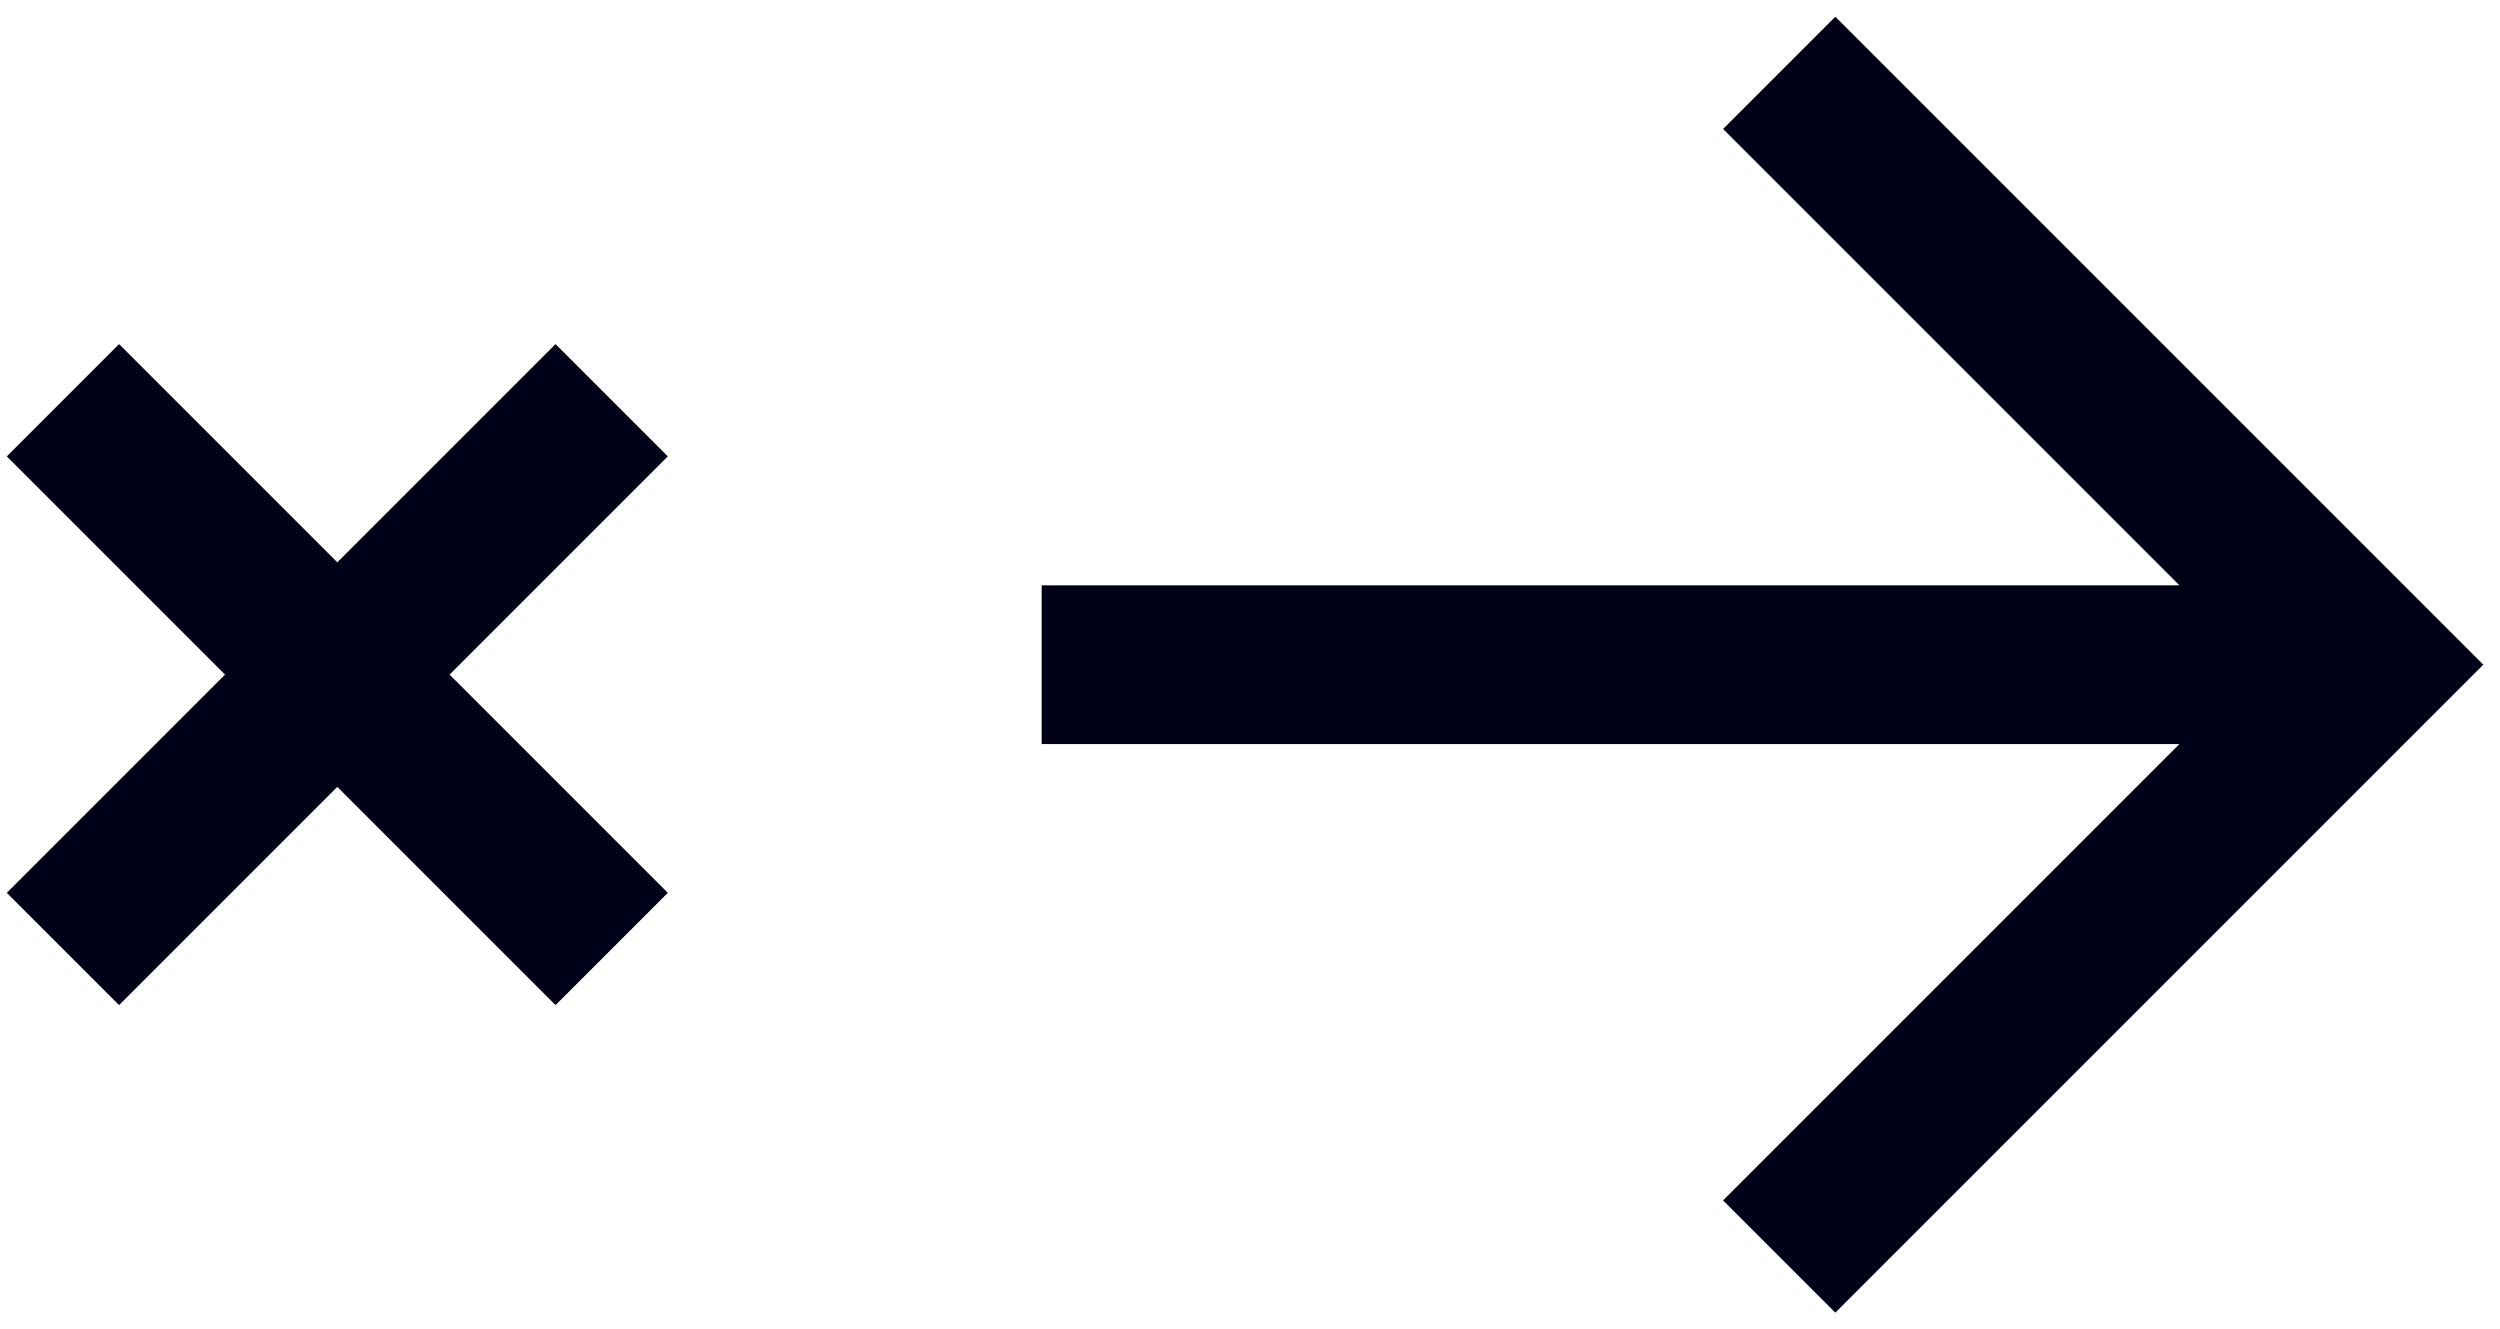
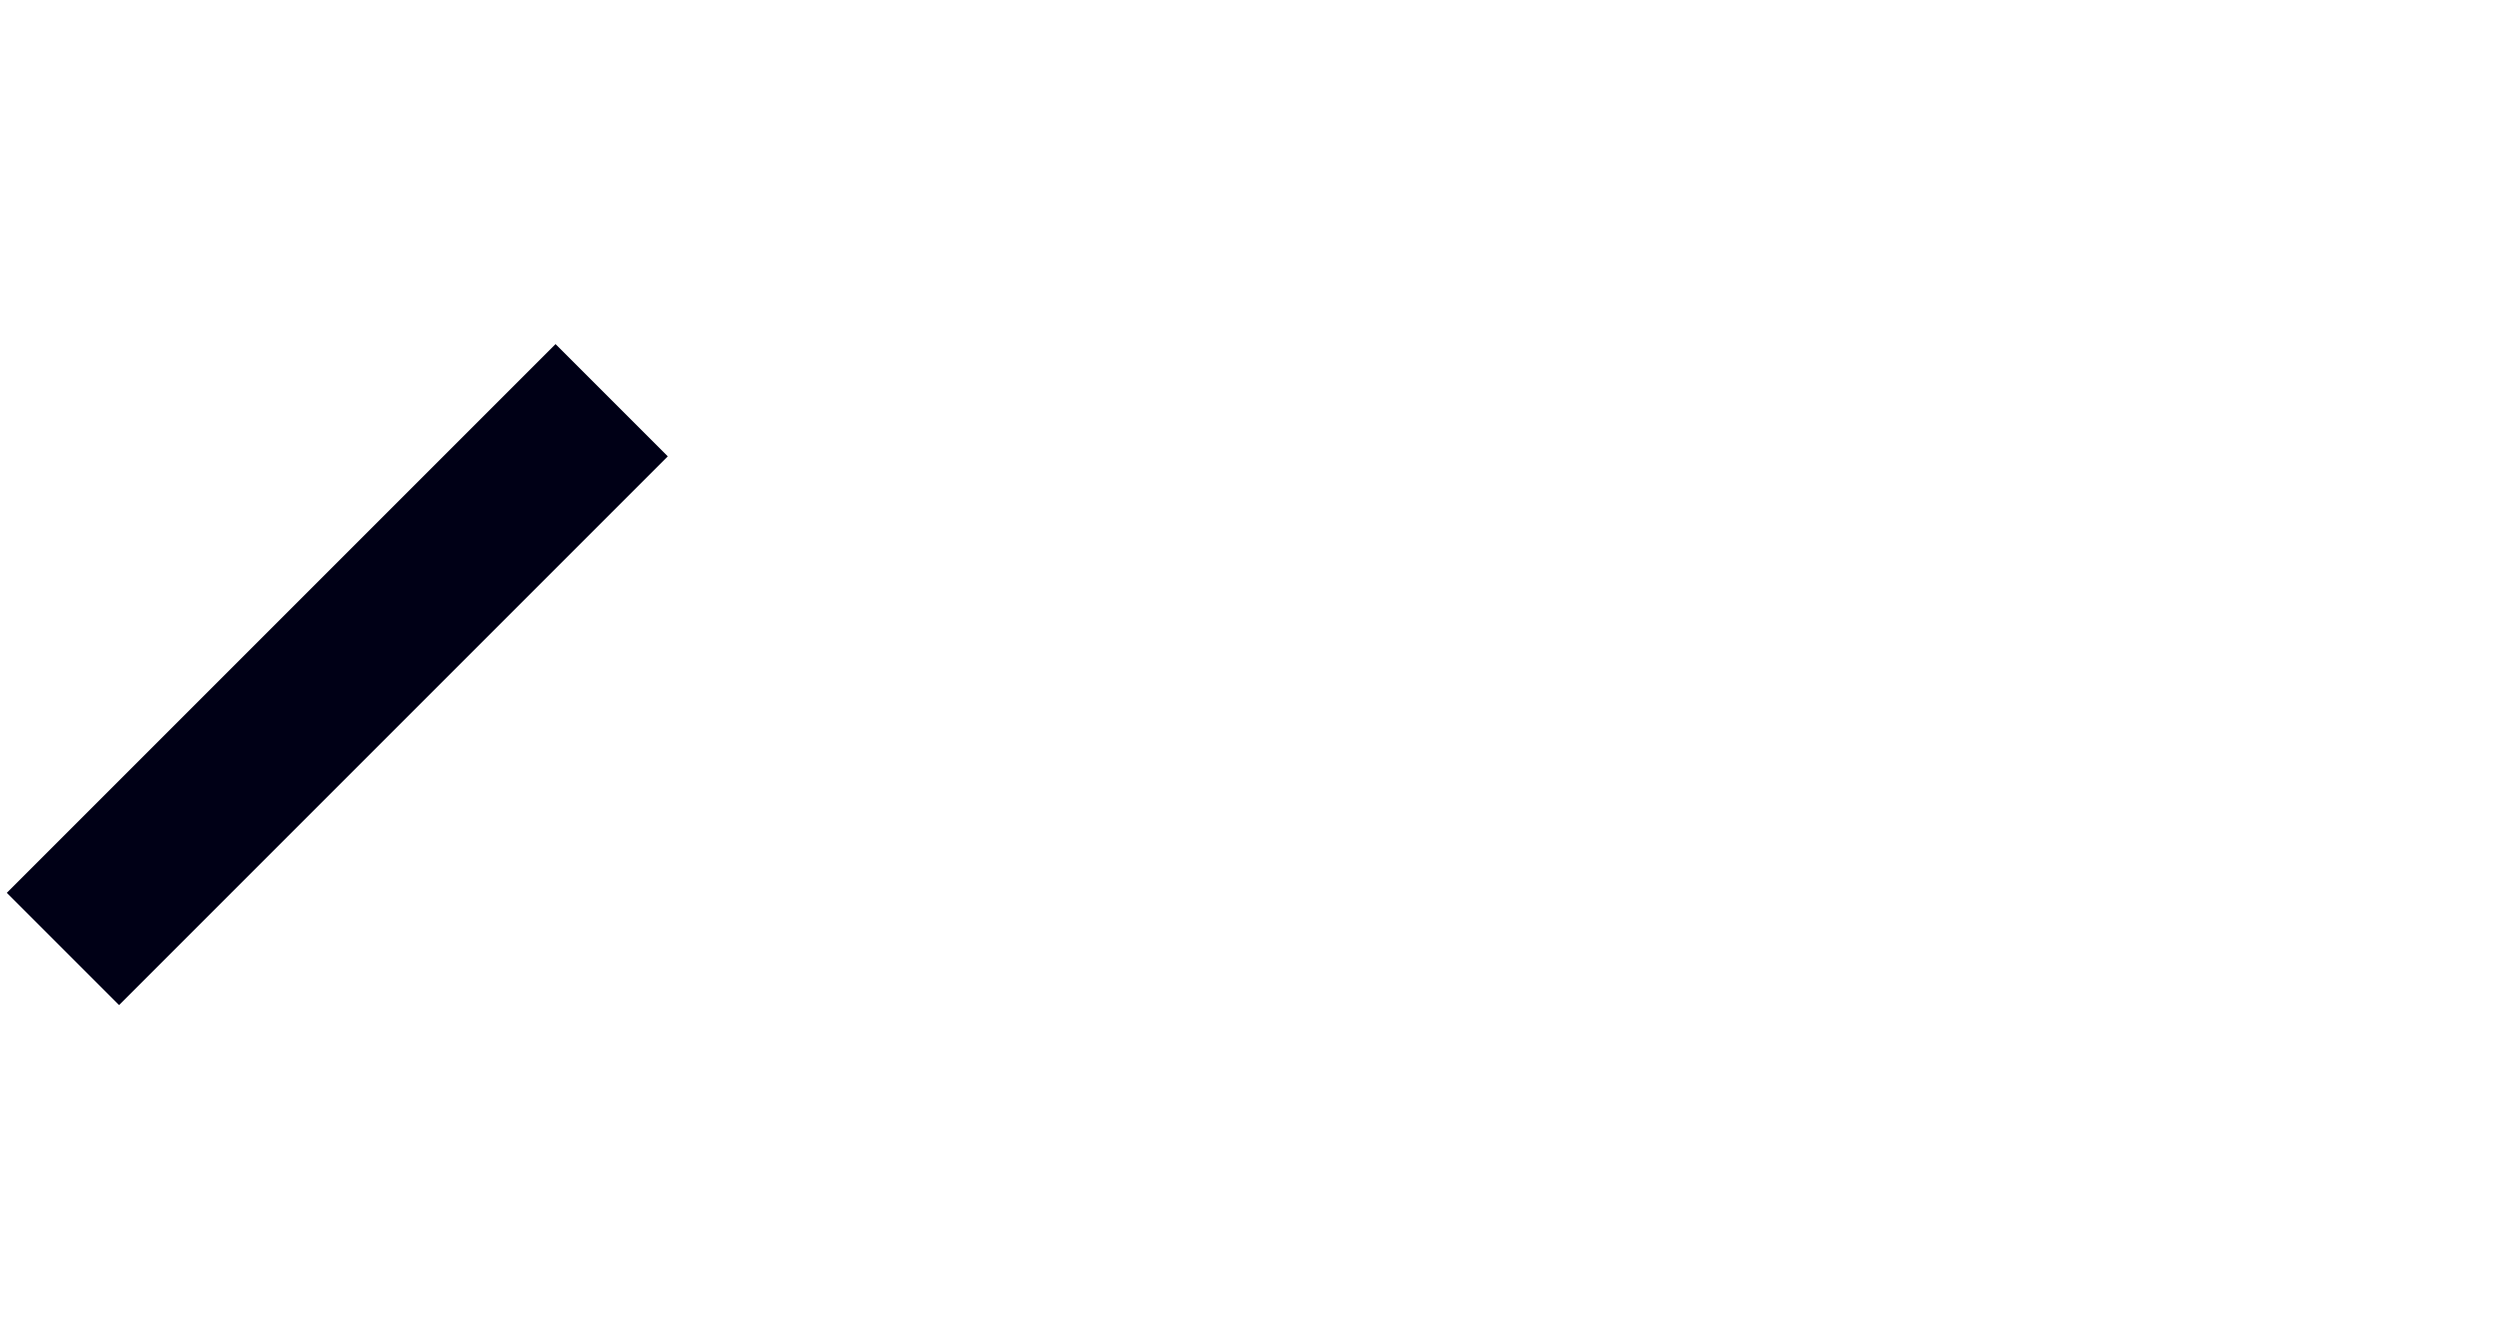
<svg xmlns="http://www.w3.org/2000/svg" width="126" height="67" viewBox="0 0 126 67" fill="none">
-   <path d="M56.5 33.5H115.5M92.5 6.5L119.5 33.5L92.5 60.5" stroke="#000016" stroke-width="8" stroke-linecap="square" />
  <path d="M6 45L28 23" stroke="#000016" stroke-width="8" stroke-linecap="square" />
-   <path d="M6 23L28 45" stroke="#000016" stroke-width="8" stroke-linecap="square" />
</svg>